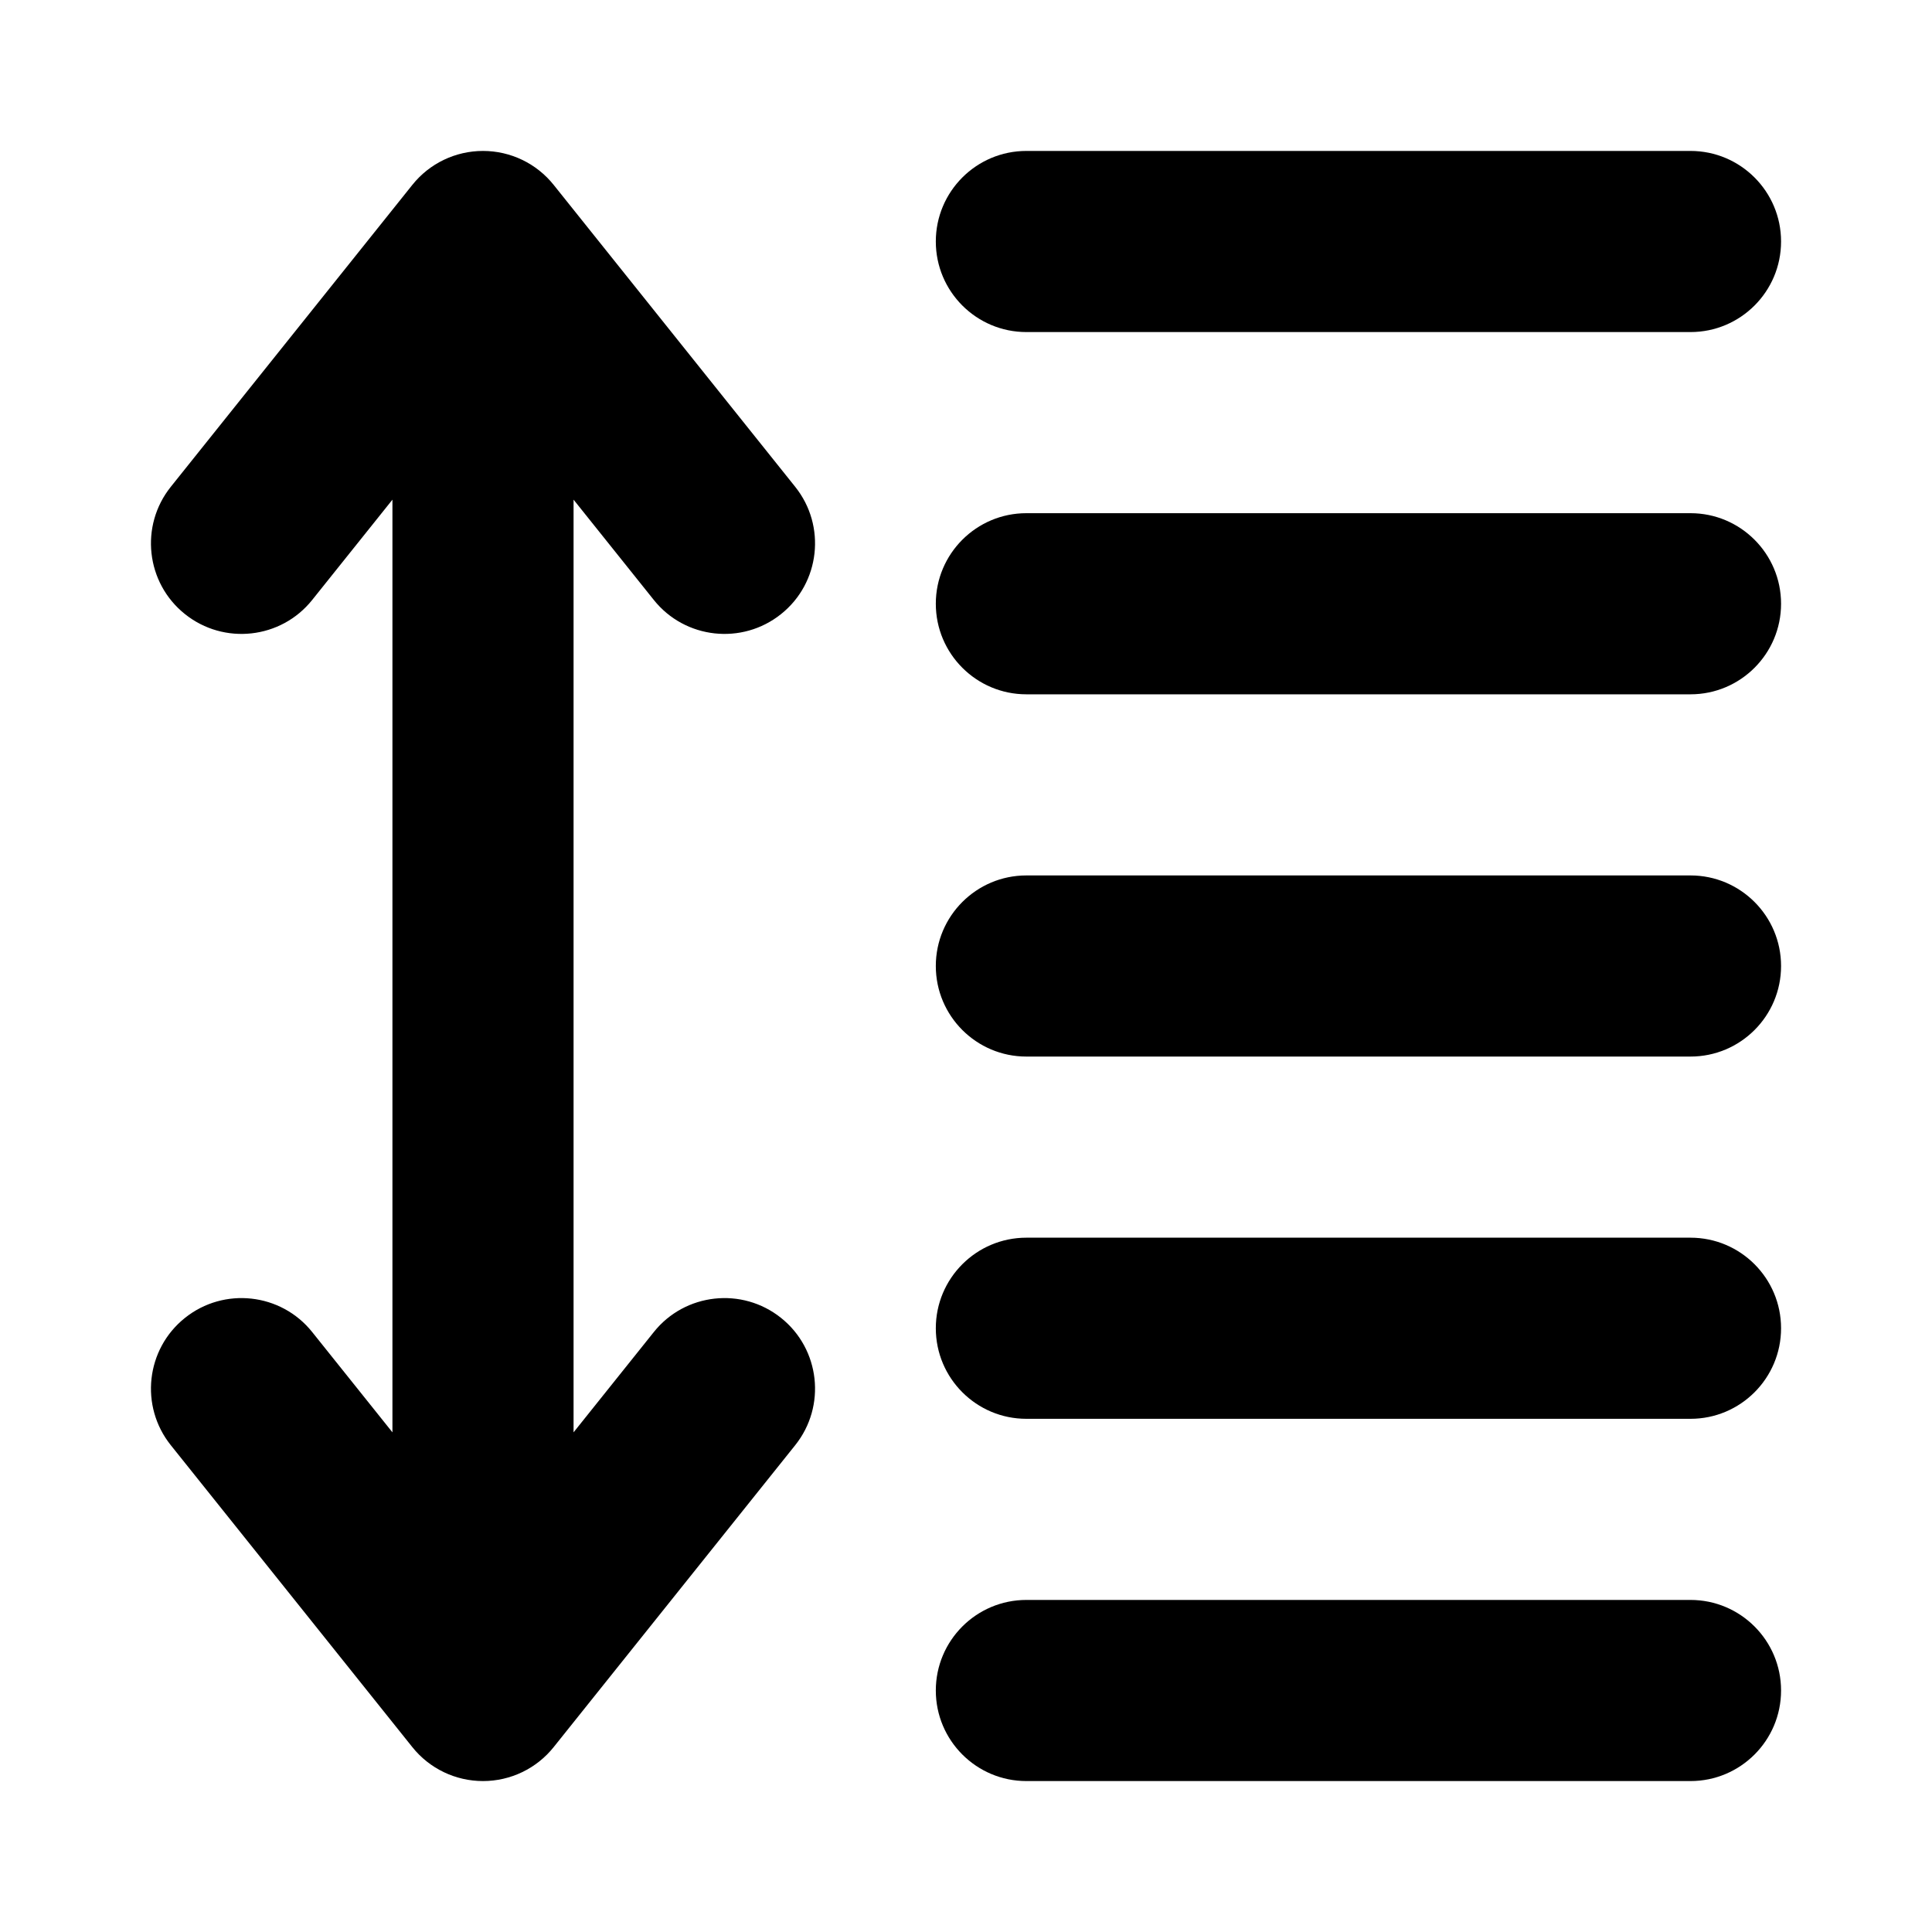
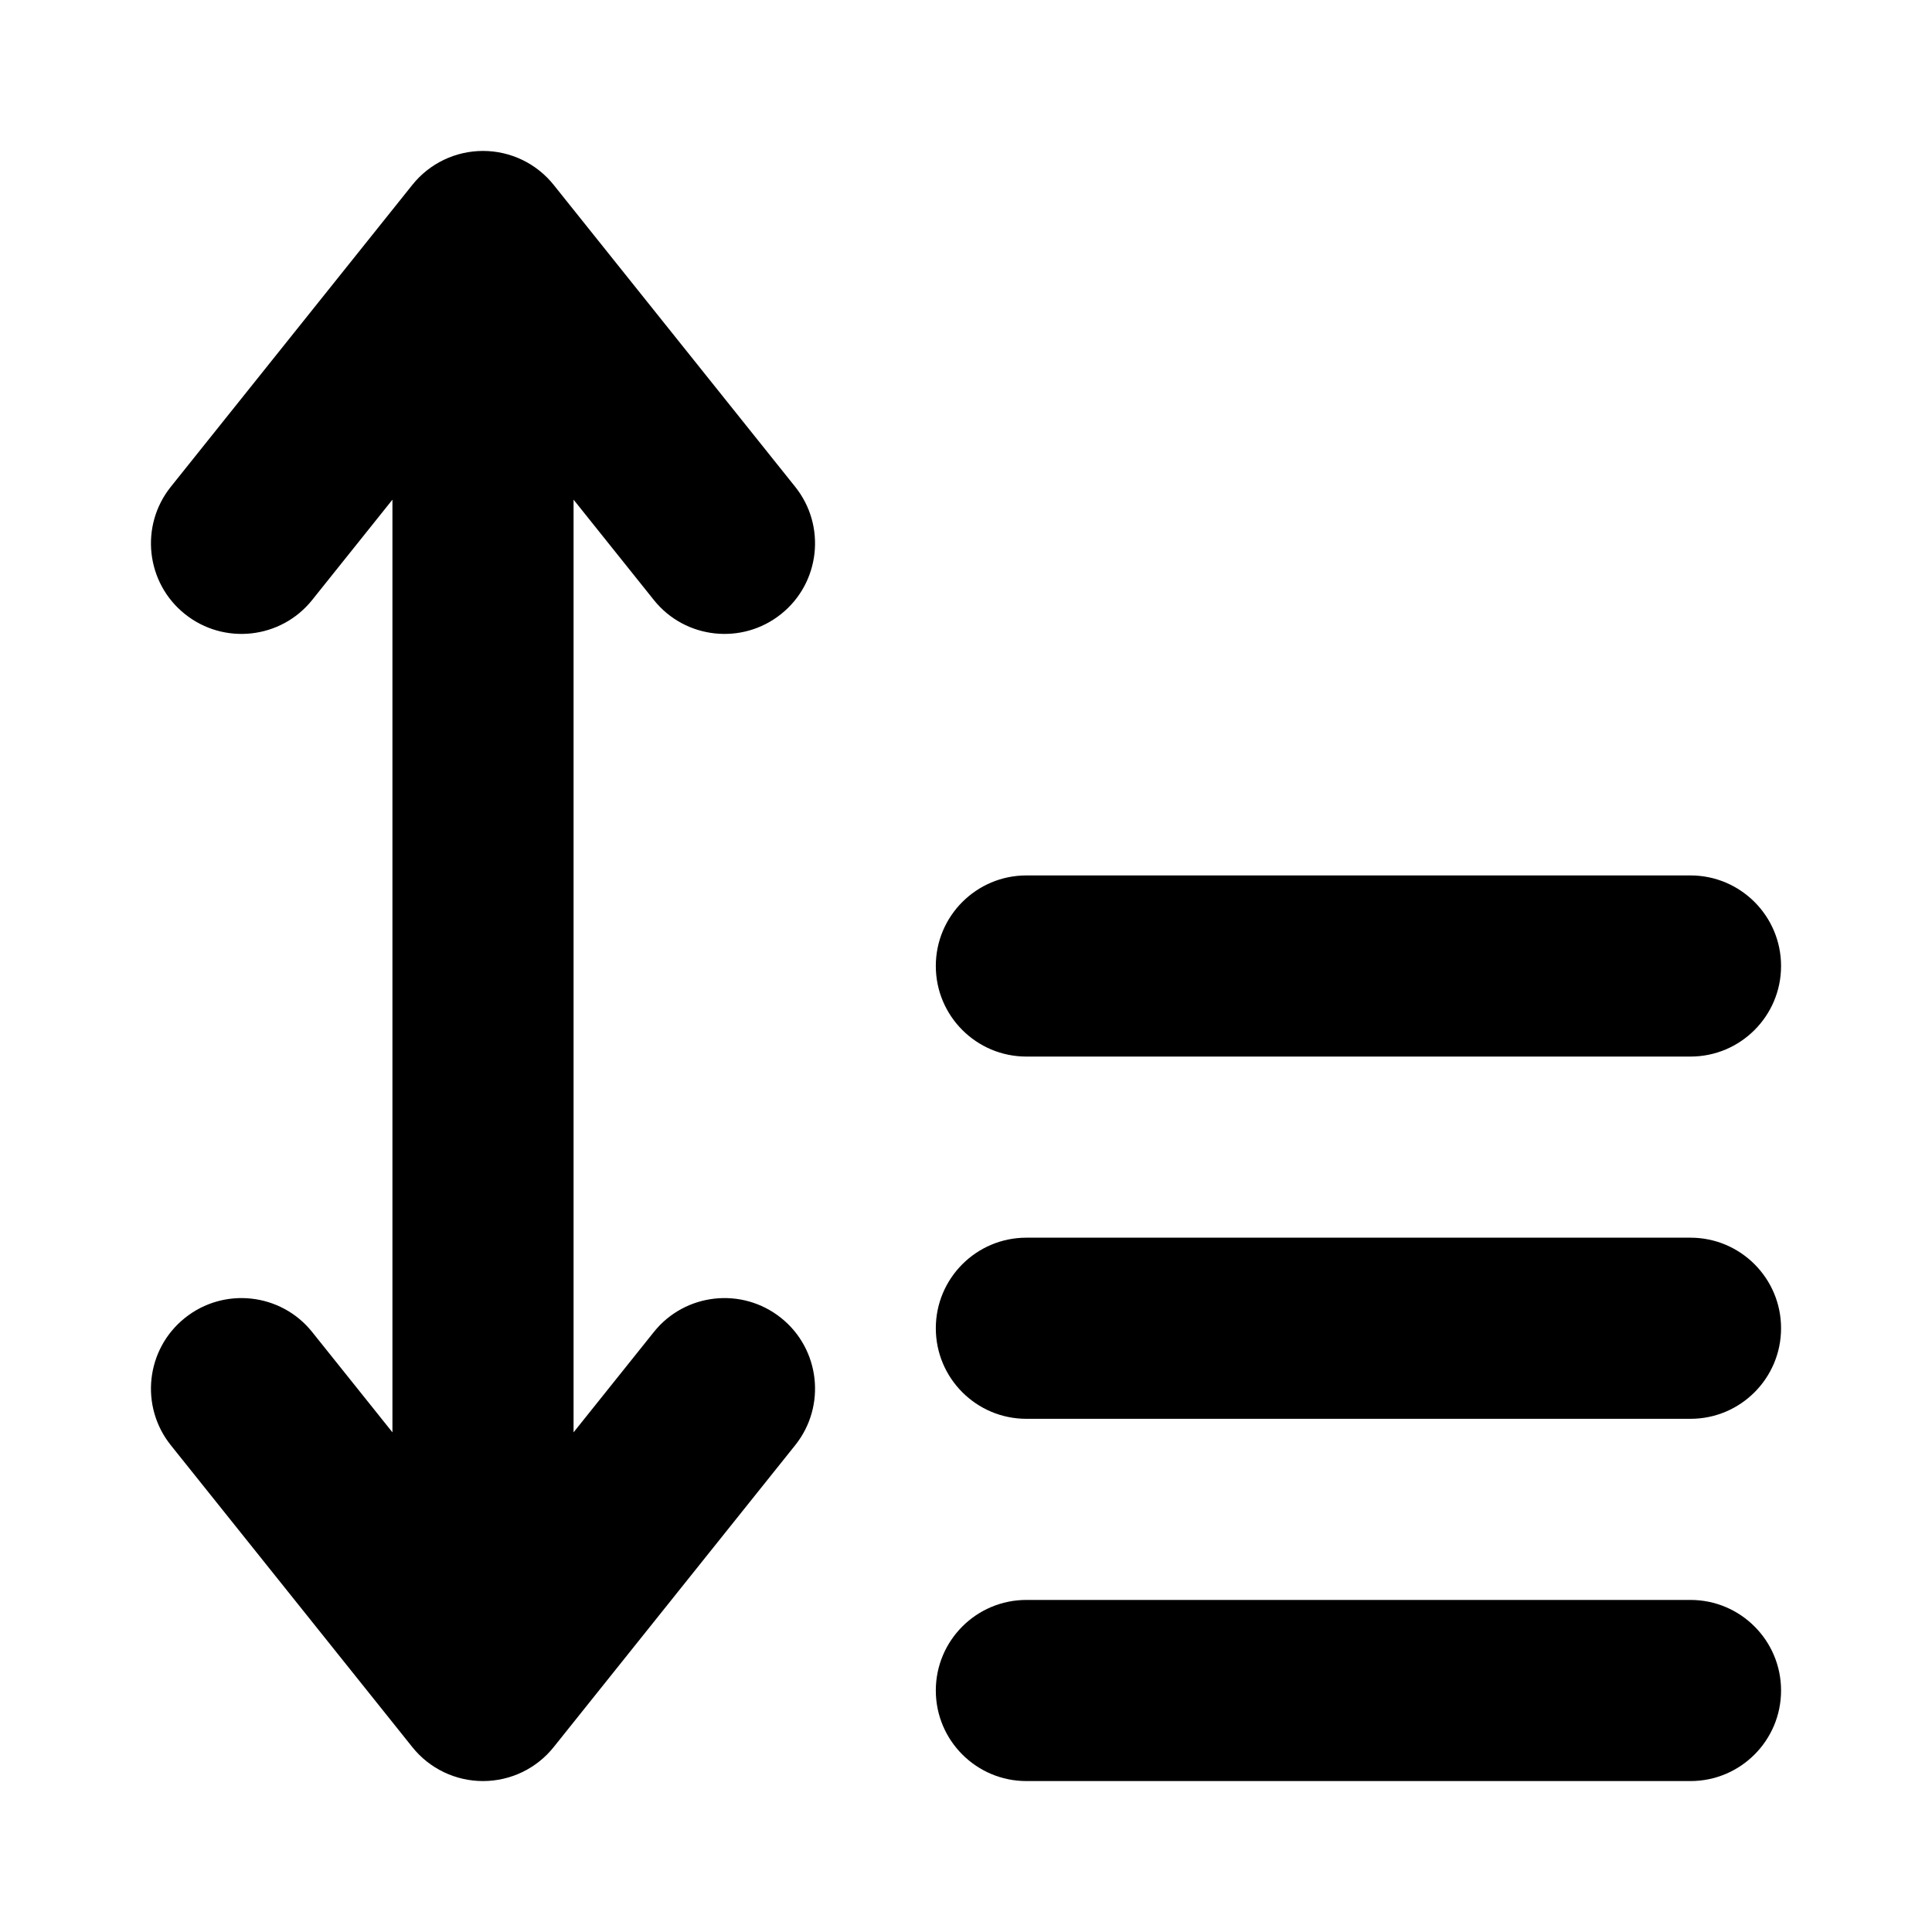
<svg xmlns="http://www.w3.org/2000/svg" fill="#000000" width="800px" height="800px" viewBox="0 0 32 32" version="1.1" xml:space="preserve" style="fill-rule:evenodd;clip-rule:evenodd;stroke-linejoin:round;stroke-miterlimit:2;">
  <path d="M6.5,8.276l0,15.448l-1.329,-1.661c-0.517,-0.647 -1.462,-0.751 -2.108,-0.234c-0.647,0.517 -0.751,1.462 -0.234,2.108l4,5c0.284,0.356 0.715,0.563 1.171,0.563c0.456,-0 0.887,-0.207 1.171,-0.563l4,-5c0.517,-0.646 0.413,-1.591 -0.234,-2.108c-0.646,-0.517 -1.591,-0.413 -2.108,0.234l-1.329,1.661l0,-15.448l1.329,1.661c0.517,0.647 1.462,0.751 2.108,0.234c0.647,-0.517 0.751,-1.462 0.234,-2.108l-4,-5c-0.284,-0.356 -0.715,-0.563 -1.171,-0.563c-0.456,-0 -0.887,0.207 -1.171,0.563l-4,5c-0.517,0.646 -0.413,1.591 0.234,2.108c0.646,0.517 1.591,0.413 2.108,-0.234l1.329,-1.661Z" />
-   <path d="M28,8.5l-11,0c-0.828,0 -1.5,0.672 -1.5,1.5c0,0.828 0.672,1.5 1.5,1.5l11,0c0.828,0 1.5,-0.672 1.5,-1.5c0,-0.828 -0.672,-1.5 -1.5,-1.5Z" />
  <path d="M28,14.5l-11,0c-0.828,-0 -1.5,0.672 -1.5,1.5c-0,0.828 0.672,1.5 1.5,1.5l11,0c0.828,-0 1.5,-0.672 1.5,-1.5c-0,-0.828 -0.672,-1.5 -1.5,-1.5Z" />
  <path d="M28,20.5l-11,-0c-0.828,0 -1.5,0.672 -1.5,1.5c0,0.828 0.672,1.5 1.5,1.5l11,-0c0.828,0 1.5,-0.672 1.5,-1.5c0,-0.828 -0.672,-1.5 -1.5,-1.5Z" />
  <path d="M28,26.5l-11,0c-0.828,0 -1.5,0.672 -1.5,1.5c0,0.828 0.672,1.5 1.5,1.5l11,0c0.828,0 1.5,-0.672 1.5,-1.5c0,-0.828 -0.672,-1.5 -1.5,-1.5Z" />
-   <path d="M28,2.5l-11,0c-0.828,-0 -1.5,0.672 -1.5,1.5c-0,0.828 0.672,1.5 1.5,1.5l11,0c0.828,-0 1.5,-0.672 1.5,-1.5c-0,-0.828 -0.672,-1.5 -1.5,-1.5Z" />
</svg>